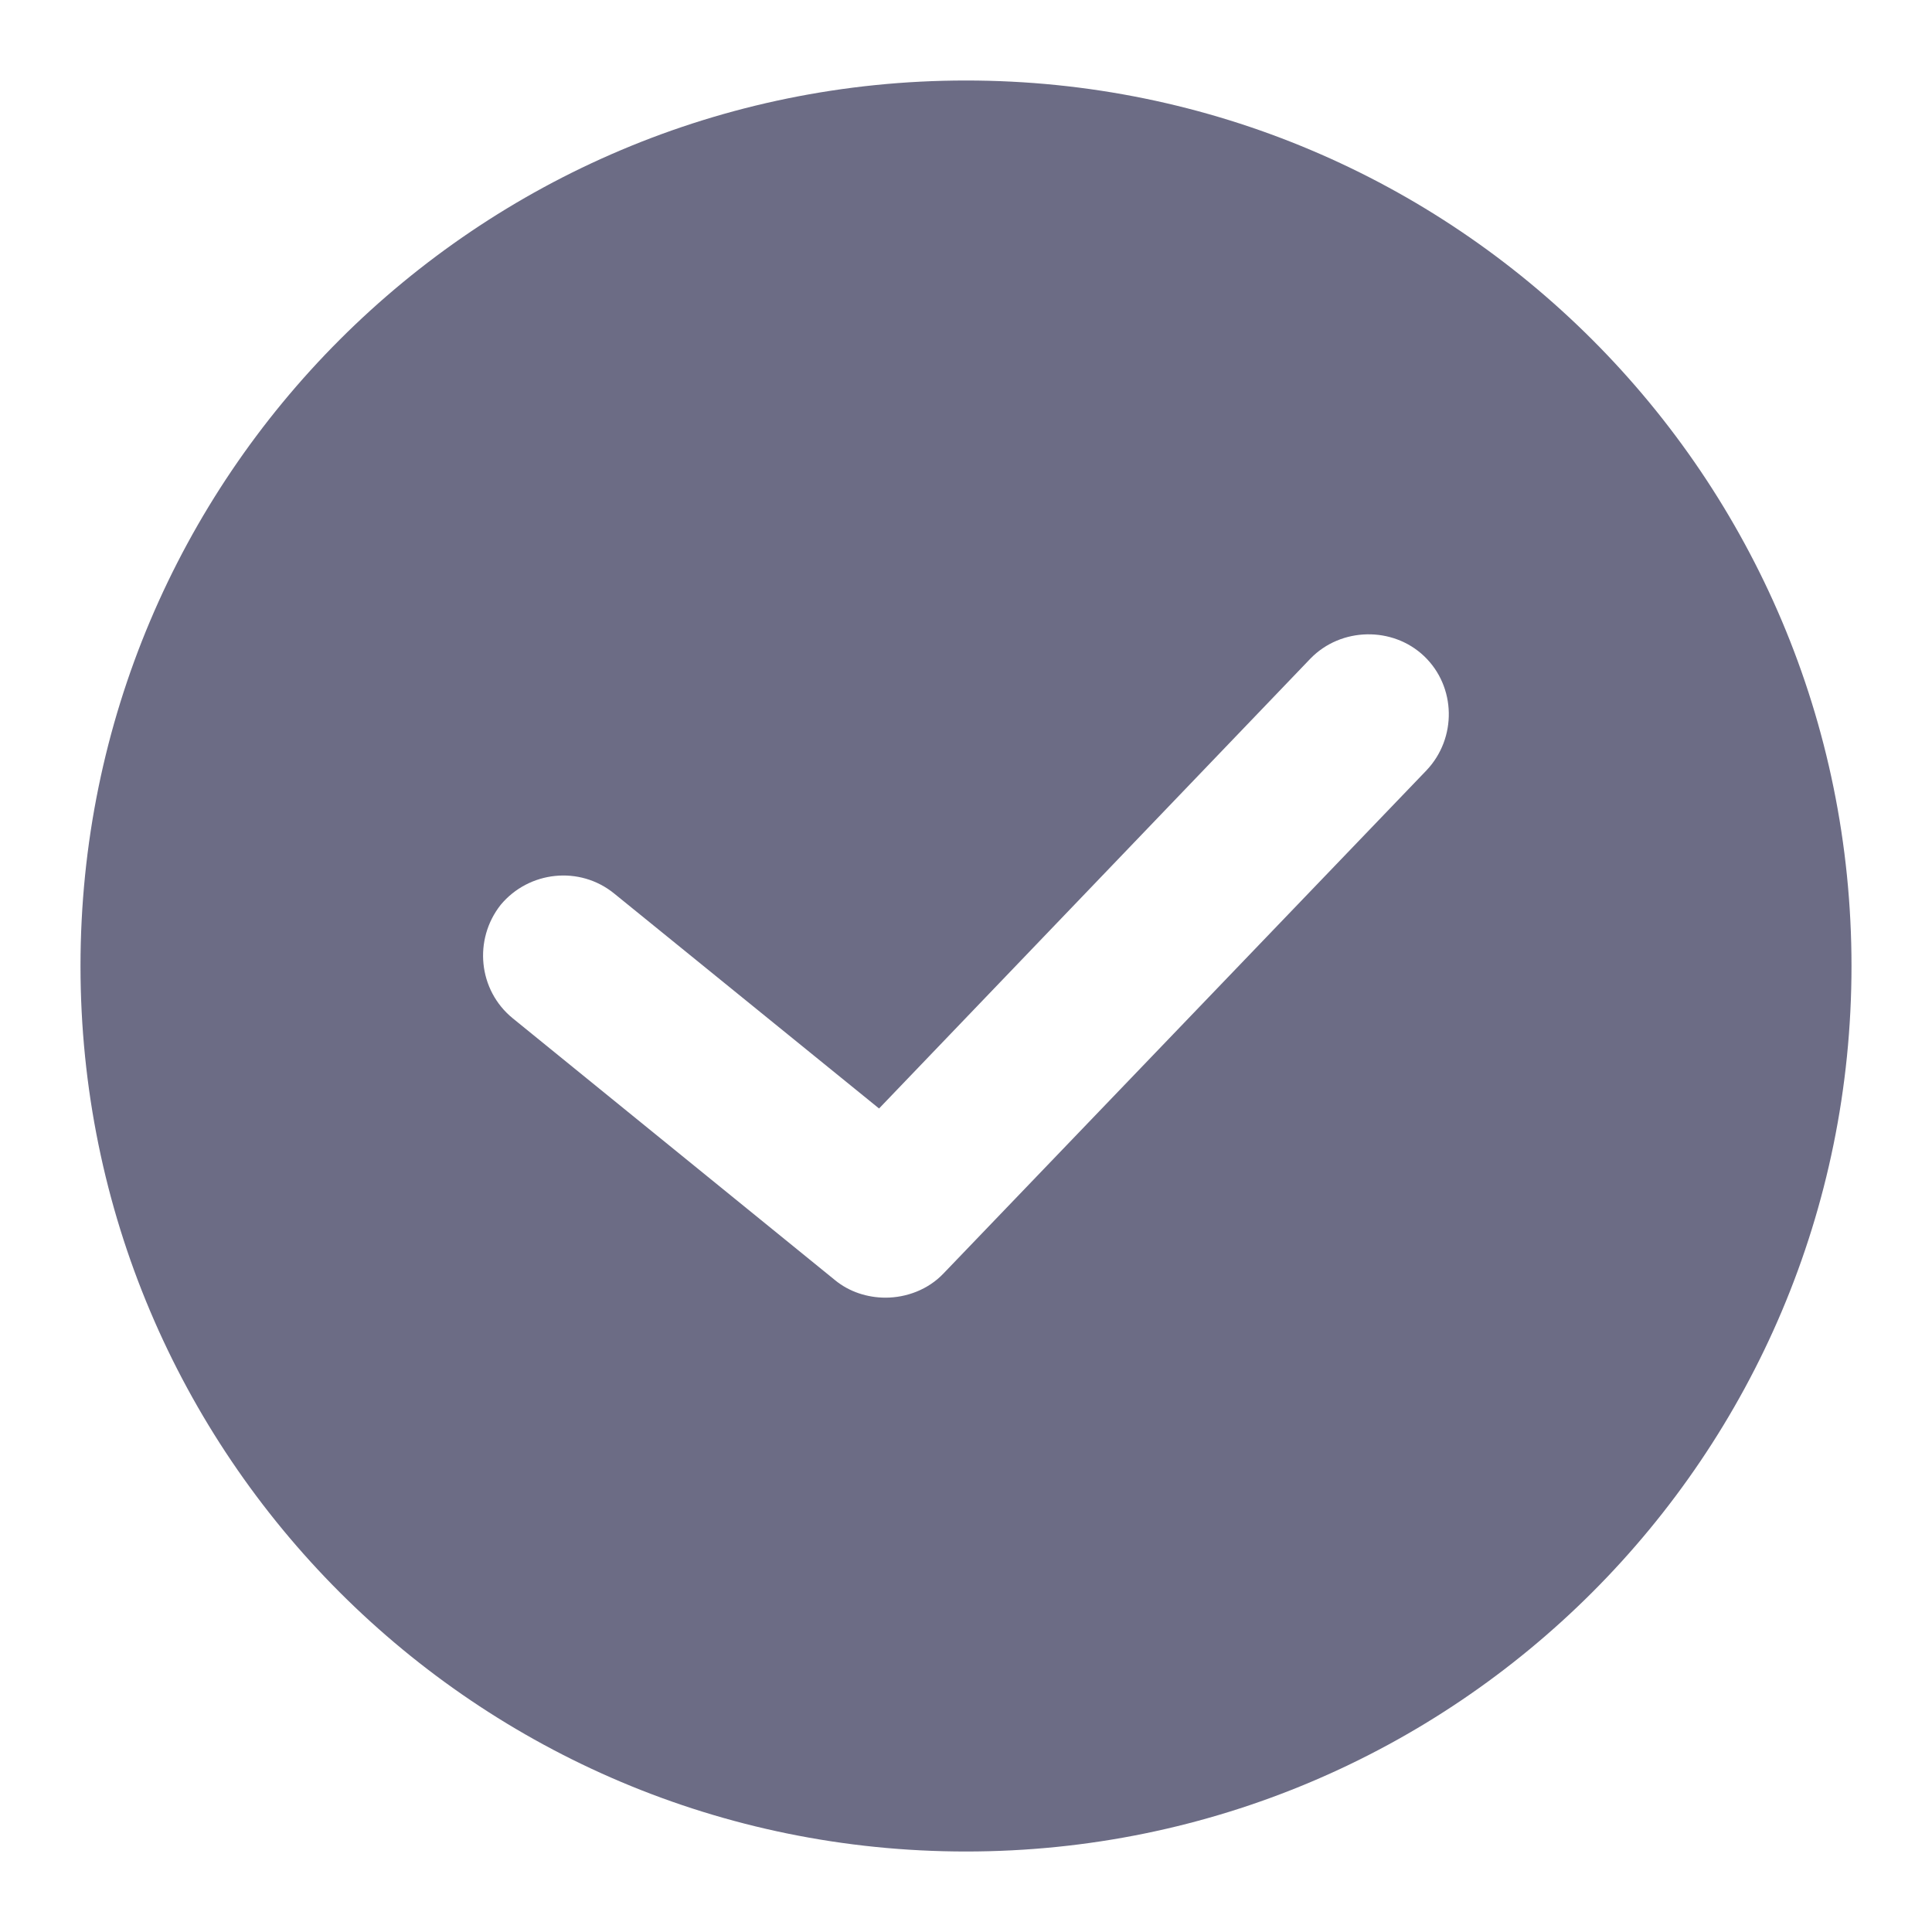
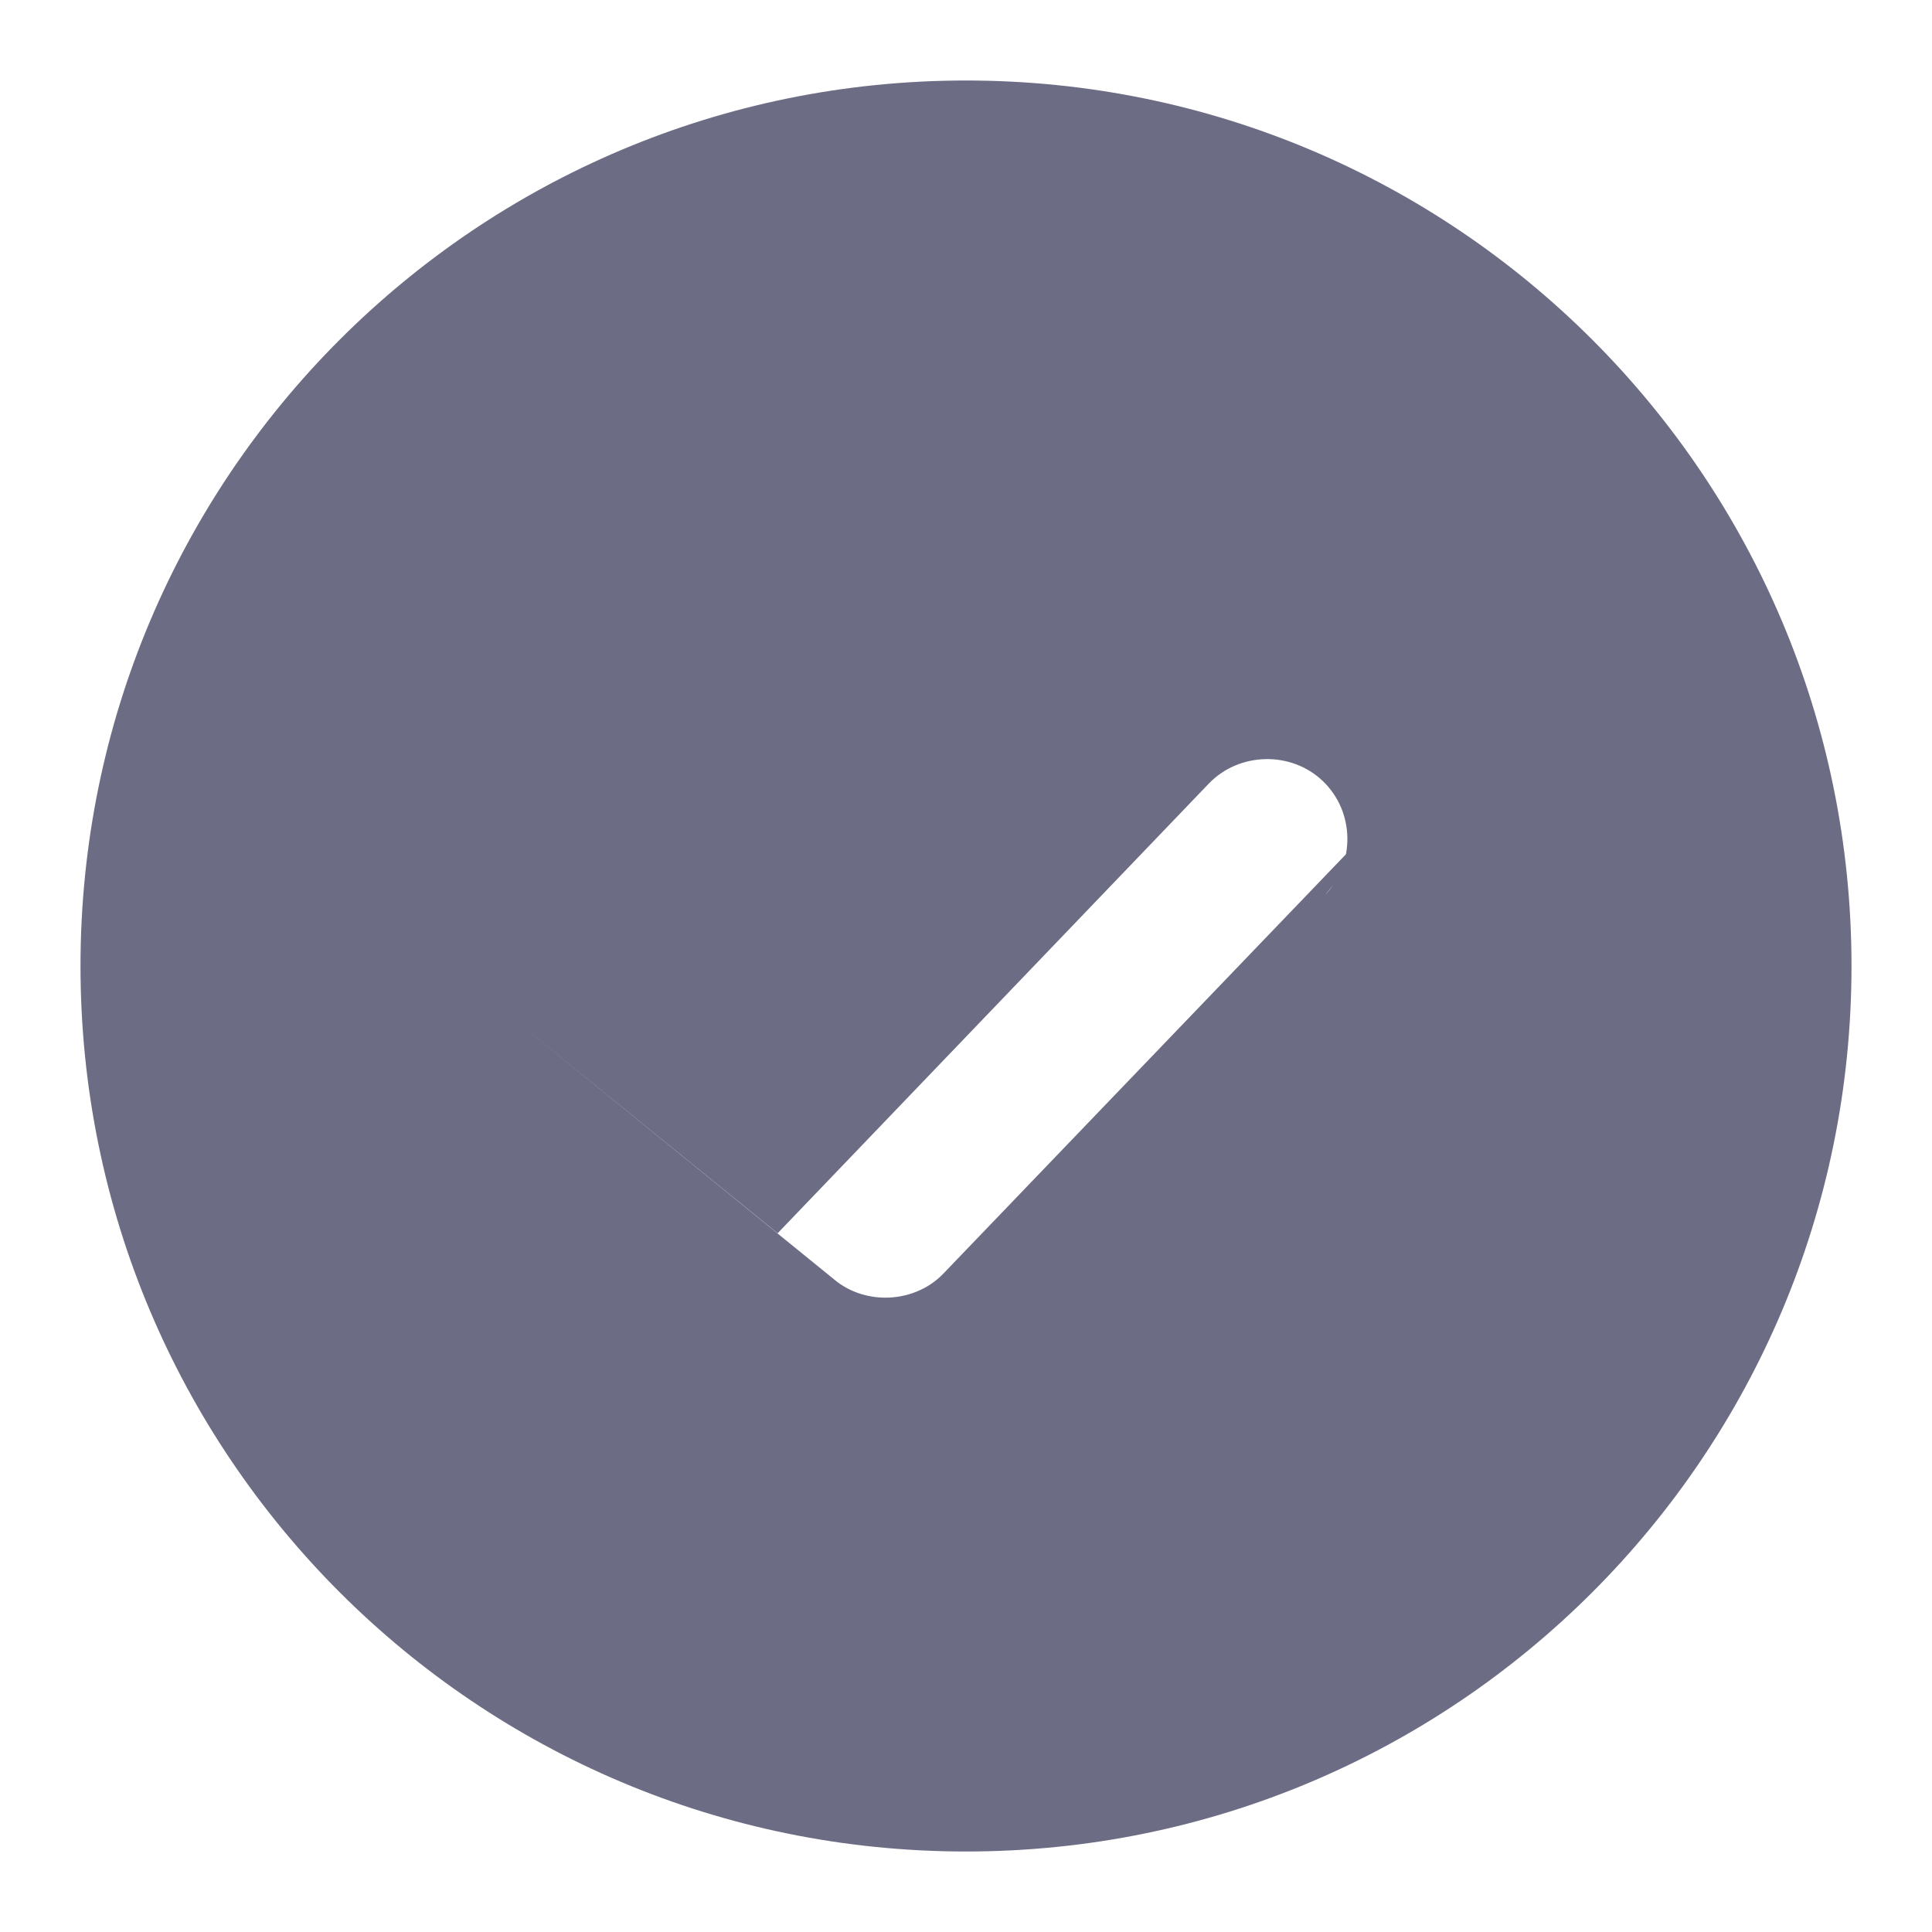
<svg xmlns="http://www.w3.org/2000/svg" class="" xml:space="preserve" style="enable-background:new 0 0 512 512" viewBox="0 0 24 24" y="0" x="0" height="512" width="512" version="1.1">
  <g>
-     <path class="" data-original="#2c96ff" data-sanitized-data-original="#2c96ff" fill="#6c6c85" d="m12 1c-6.08 0-11 4.92-11 11s4.92 11 11 11 11-4.92 11-11-4.92-11-11-11zm5.72 8.57-6 6.25c-.19.2-.46.3-.72.3-.22 0-.45-.07-.63-.22l-4-3.25c-.43-.35-.49-.98-.15-1.41.35-.42.98-.49 1.41-.14l3.29 2.67 5.36-5.59c.38-.39 1.02-.4 1.41-.03.4.38.41 1.02.03 1.42z" />
+     <path class="" data-original="#2c96ff" data-sanitized-data-original="#2c96ff" fill="#6c6c85" d="m12 1c-6.08 0-11 4.92-11 11s4.92 11 11 11 11-4.92 11-11-4.92-11-11-11zm5.72 8.57-6 6.25c-.19.2-.46.3-.72.3-.22 0-.45-.07-.63-.22l-4-3.25l3.29 2.67 5.36-5.59c.38-.39 1.02-.4 1.41-.03.4.38.41 1.02.03 1.42z" />
  </g>
</svg>